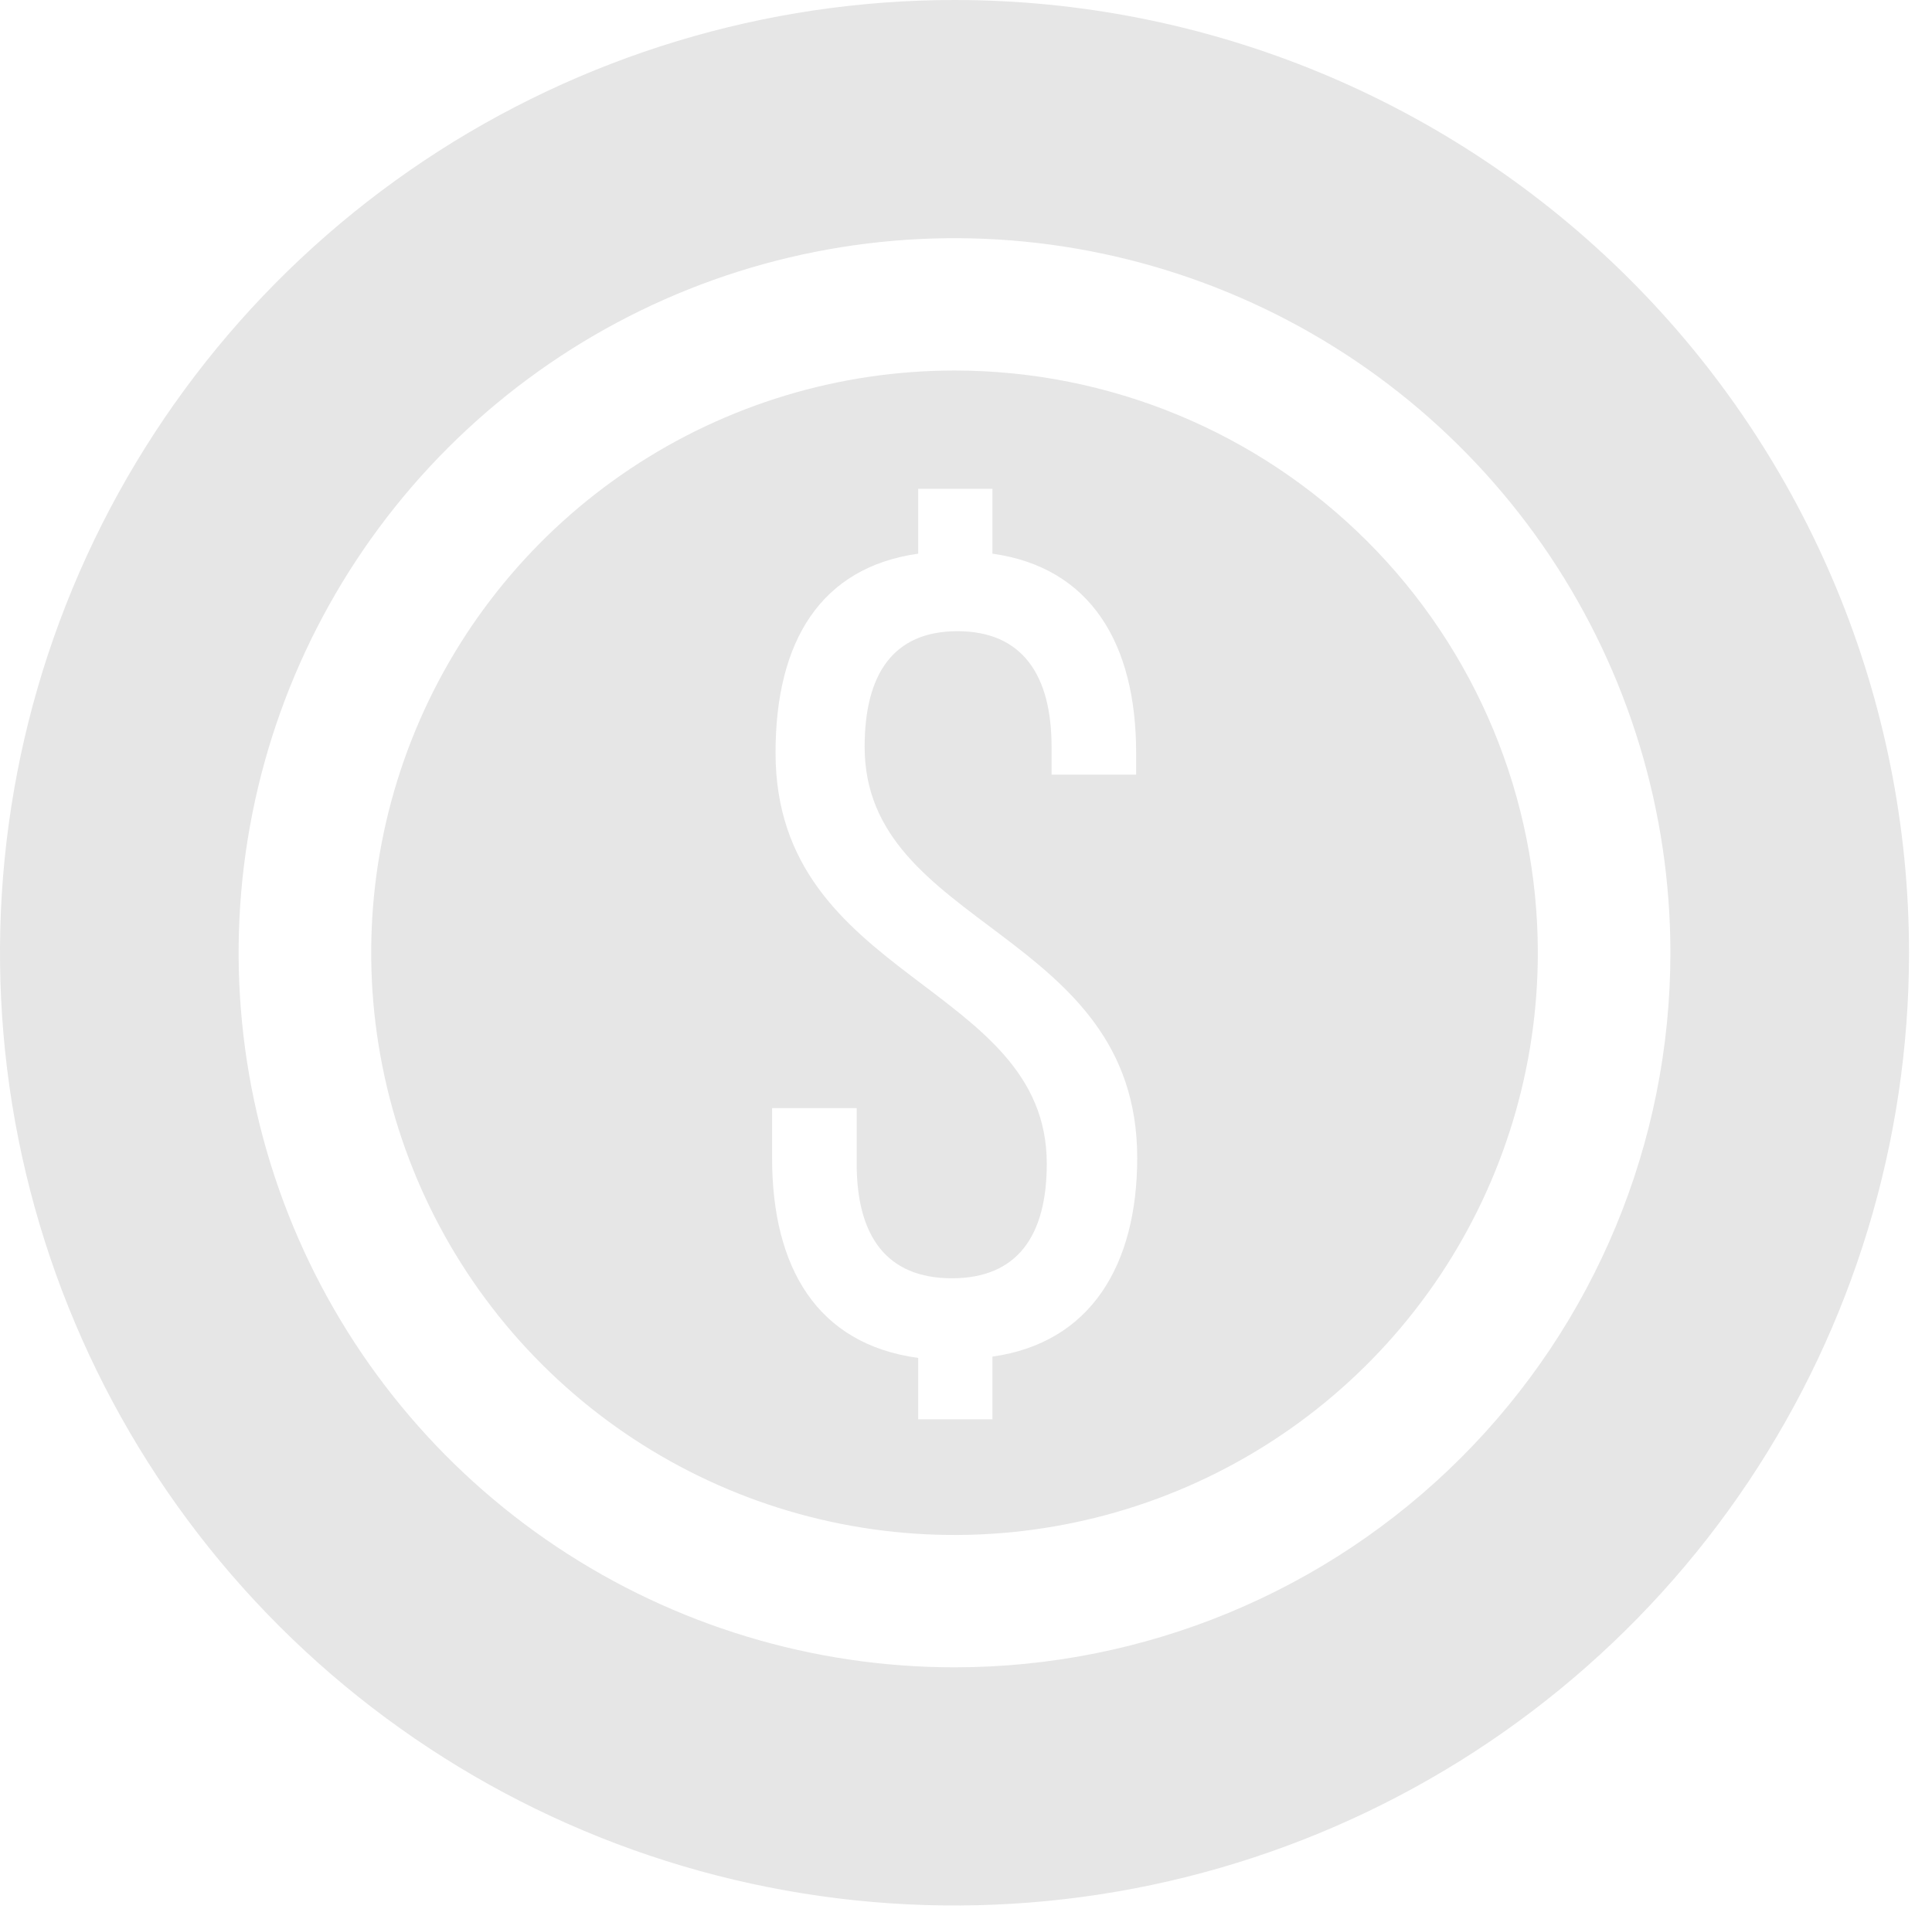
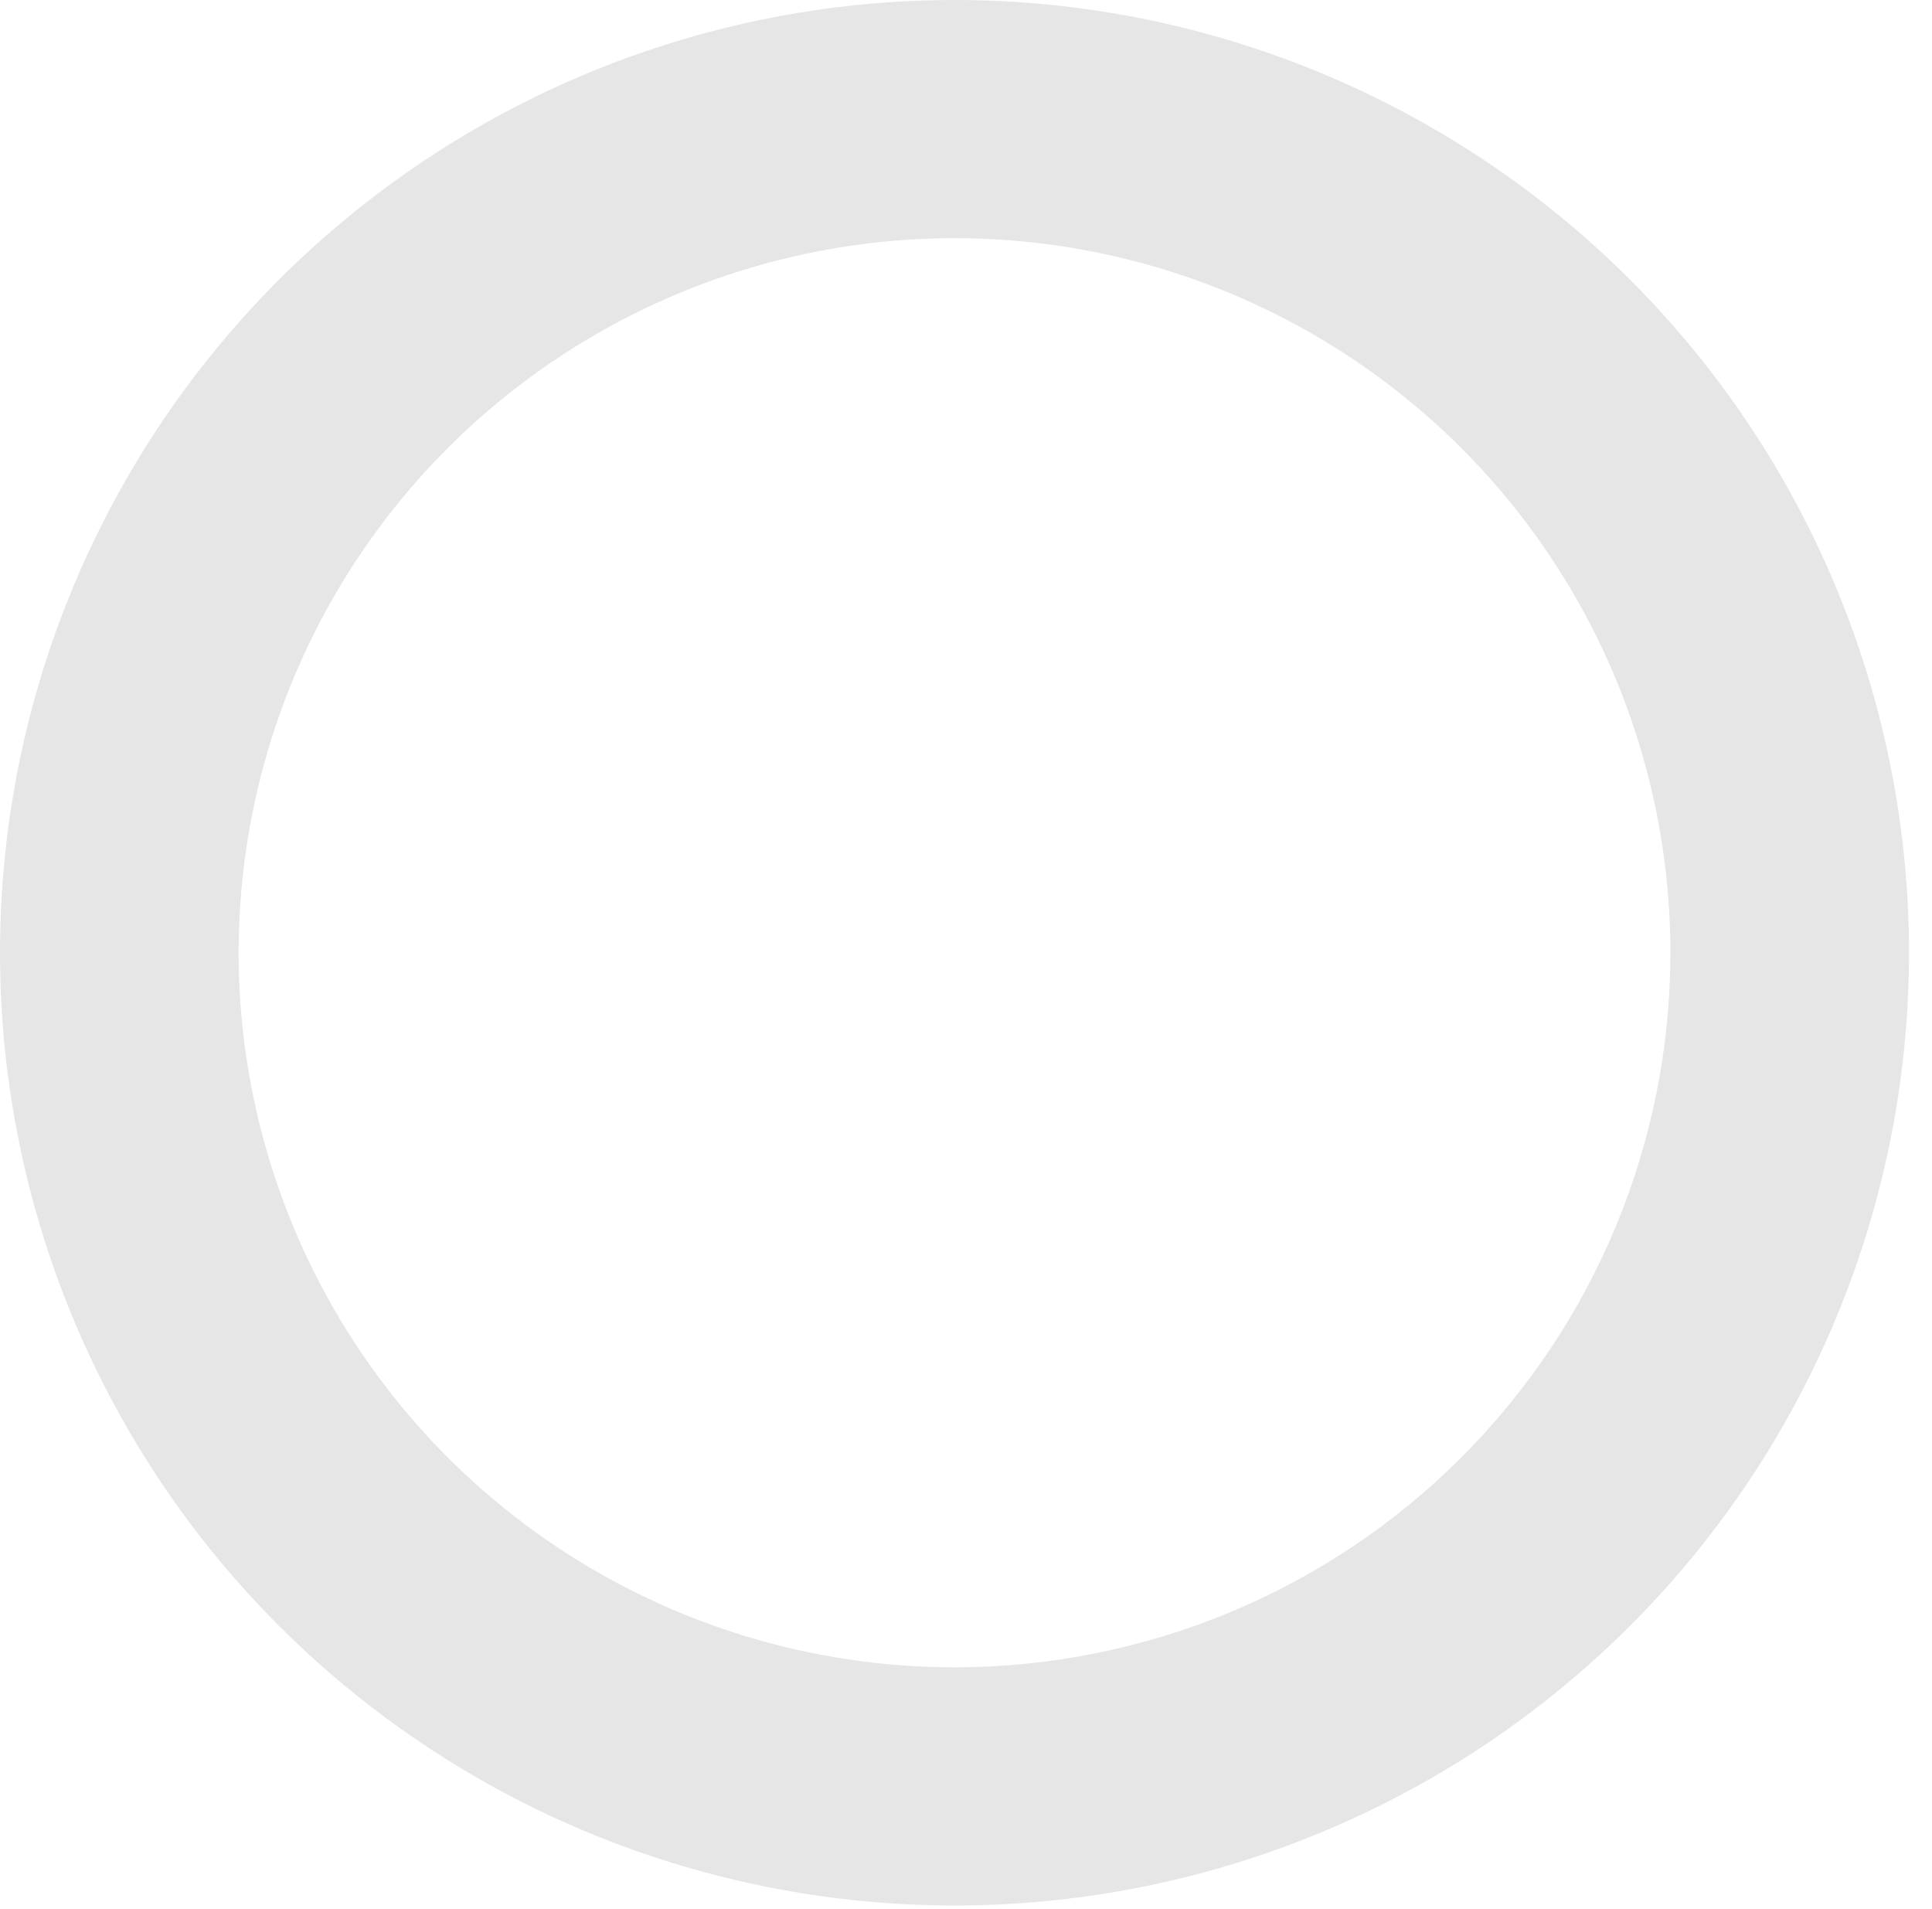
<svg xmlns="http://www.w3.org/2000/svg" width="84" height="83" viewBox="0 0 84 83" fill="none">
  <g opacity="0.1">
-     <path d="M41.501 16.108C36.485 16.108 31.581 17.592 27.411 20.374C23.24 23.155 19.989 27.108 18.07 31.733C16.15 36.359 15.648 41.448 16.627 46.358C17.605 51.268 20.02 55.778 23.567 59.318C27.114 62.858 31.633 65.269 36.553 66.246C41.473 67.222 46.572 66.721 51.206 64.805C55.84 62.889 59.801 59.645 62.588 55.483C65.375 51.32 66.862 46.426 66.862 41.42C66.862 34.707 64.19 28.268 59.434 23.521C54.678 18.775 48.227 16.108 41.501 16.108ZM43.149 58.977V61.704H39.921V59.035C35.529 58.437 33.569 55.111 33.569 50.337V48.174H37.247V50.59C37.247 53.754 38.561 55.572 41.386 55.572C44.21 55.572 45.512 53.754 45.512 50.59C45.512 42.732 33.719 42.639 33.719 32.722C33.719 27.889 35.679 24.668 39.921 24.07V21.251H43.149V24.07C47.426 24.668 49.397 27.993 49.397 32.722V33.677H45.72V32.469C45.72 29.351 44.452 27.441 41.627 27.441C38.803 27.441 37.593 29.351 37.593 32.469C37.593 40.373 49.444 40.419 49.444 50.337C49.444 55.008 47.414 58.379 43.149 58.977Z" fill="black" />
    <path d="M41.501 0C33.293 0 25.269 2.429 18.444 6.98C11.619 11.532 6.3 18.001 3.159 25.569C0.018 33.138 -0.804 41.466 0.797 49.501C2.399 57.535 6.351 64.916 12.155 70.708C17.959 76.501 25.354 80.446 33.404 82.044C41.455 83.642 49.799 82.822 57.382 79.687C64.966 76.552 71.447 71.243 76.007 64.432C80.567 57.62 83.001 49.612 83.001 41.42C83.001 30.435 78.629 19.899 70.846 12.132C63.063 4.364 52.507 0 41.501 0ZM41.501 72.485C35.345 72.485 29.327 70.663 24.208 67.249C19.09 63.836 15.1 58.984 12.745 53.308C10.389 47.632 9.772 41.385 10.973 35.359C12.174 29.333 15.139 23.798 19.492 19.454C23.845 15.109 29.391 12.15 35.428 10.952C41.466 9.753 47.724 10.368 53.412 12.72C59.099 15.071 63.961 19.053 67.381 24.161C70.801 29.27 72.626 35.276 72.626 41.42C72.626 49.659 69.347 57.56 63.51 63.386C57.673 69.212 49.756 72.485 41.501 72.485Z" fill="black" />
  </g>
</svg>